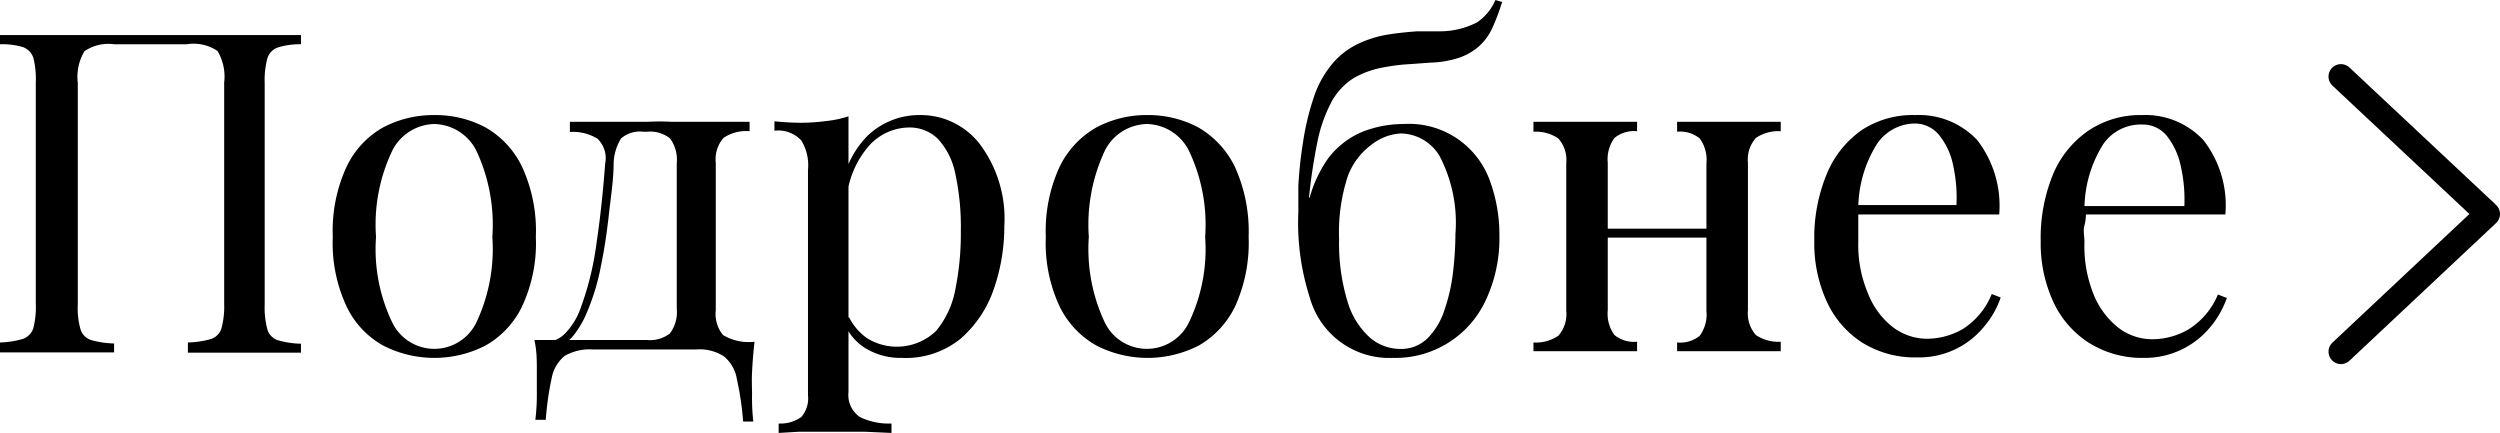
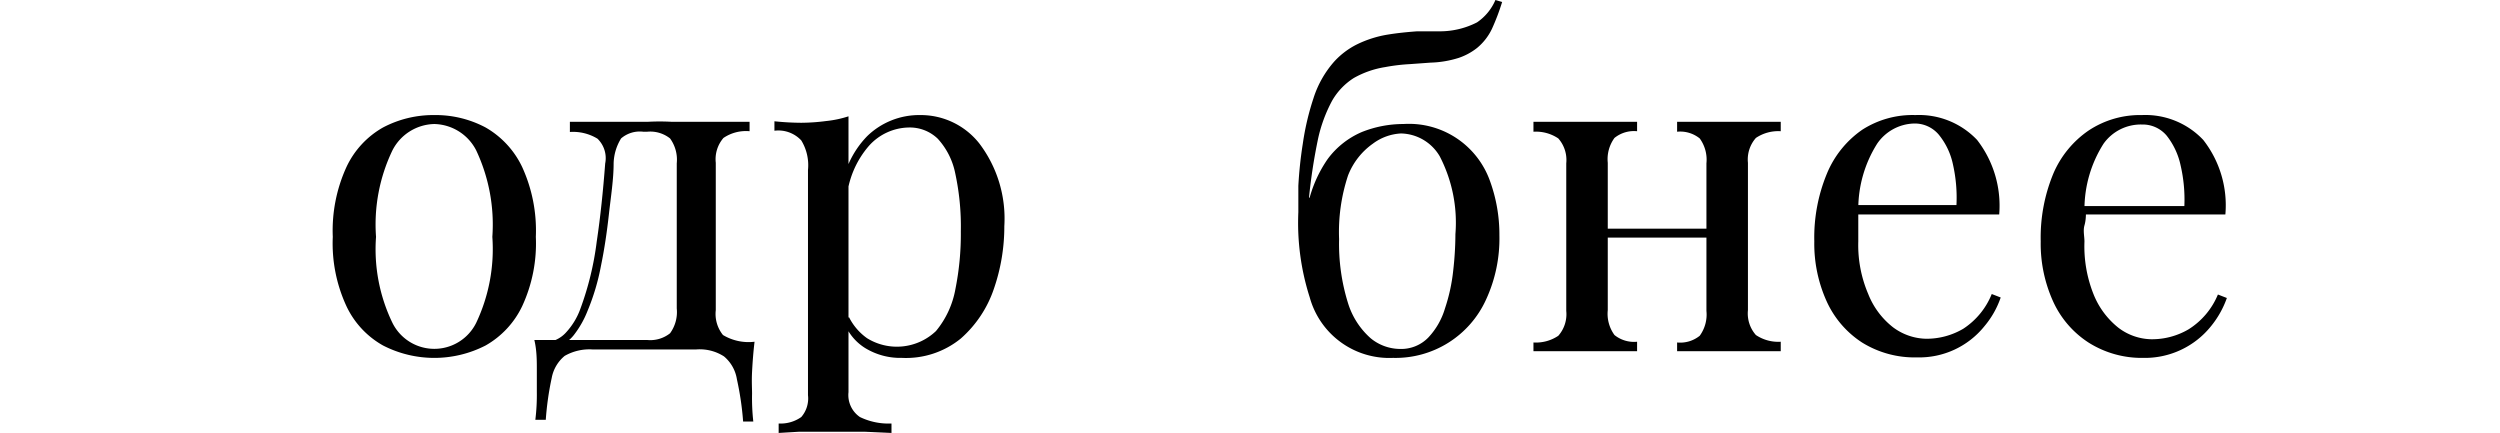
<svg xmlns="http://www.w3.org/2000/svg" viewBox="0 0 100.59 17.41">
  <defs>
    <style>.cls-1{fill:none;stroke:#000;stroke-linecap:round;stroke-linejoin:round;}</style>
  </defs>
  <title>Ресурс 159</title>
  <g id="Слой_2" data-name="Слой 2">
    <g id="Слой_1-2" data-name="Слой 1">
-       <path d="M12.87,2.63V3a3,3,0,0,0-.93.13.67.67,0,0,0-.42.43,3.36,3.36,0,0,0-.11,1v8.92a3.37,3.37,0,0,0,.11,1,.65.65,0,0,0,.42.43,3.65,3.65,0,0,0,.93.14v.36c-.25,0-.58,0-1,0H9.32c-.42,0-.76,0-1,0V15a3.65,3.65,0,0,0,.93-.14.65.65,0,0,0,.42-.43,3.37,3.37,0,0,0,.11-1V4.54a2,2,0,0,0-.27-1.27A1.72,1.72,0,0,0,8.28,3H5.35a1.71,1.71,0,0,0-1.19.28,2,2,0,0,0-.27,1.27v8.92a3.06,3.06,0,0,0,.11,1,.65.65,0,0,0,.42.43,3.65,3.65,0,0,0,.93.14v.36c-.28,0-.63,0-1,0H1.75c-.41,0-.74,0-1,0V15a3.64,3.64,0,0,0,.92-.14.68.68,0,0,0,.43-.43,3.44,3.44,0,0,0,.1-1V4.54a3.43,3.43,0,0,0-.1-1,.7.7,0,0,0-.43-.43A3,3,0,0,0,.76,3V2.63l1,0c.4,0,.84,0,1.31,0,.71,0,1.41,0,2.11,0l1.67,0,1.66,0q1,0,2.07,0c.46,0,.9,0,1.31,0Z" transform="translate(-0.76 -1.22)" />
      <path d="M18.23,5.85a4.28,4.28,0,0,1,2.07.5,3.62,3.62,0,0,1,1.47,1.59,6.14,6.14,0,0,1,.55,2.81,6,6,0,0,1-.55,2.79,3.59,3.59,0,0,1-1.47,1.58,4.51,4.51,0,0,1-4.13,0,3.54,3.54,0,0,1-1.47-1.58,6,6,0,0,1-.55-2.79,6.14,6.14,0,0,1,.55-2.81,3.56,3.56,0,0,1,1.47-1.59A4.33,4.33,0,0,1,18.23,5.85Zm0,.36a1.94,1.94,0,0,0-1.68,1.06,6.89,6.89,0,0,0-.66,3.48,6.8,6.8,0,0,0,.66,3.46,1.88,1.88,0,0,0,3.37,0,6.93,6.93,0,0,0,.65-3.46,7,7,0,0,0-.65-3.48A1.94,1.94,0,0,0,18.23,6.21Z" transform="translate(-0.76 -1.22)" />
      <path d="M30.92,6.12V6.5a1.61,1.61,0,0,0-1.05.27,1.31,1.31,0,0,0-.31,1V13.7a1.35,1.35,0,0,0,.29,1,2,2,0,0,0,1.27.27c-.05.42-.08.83-.1,1.21s0,.68,0,.88a8.52,8.52,0,0,0,.05,1.12h-.41a11.87,11.87,0,0,0-.25-1.7,1.5,1.5,0,0,0-.52-.92,1.8,1.8,0,0,0-1.11-.28l-1.07,0-1.2,0c-.48,0-1.12,0-1.92,0a2,2,0,0,0-1.11.26,1.5,1.5,0,0,0-.52.88,11.91,11.91,0,0,0-.24,1.69h-.42a8.25,8.25,0,0,0,.06-1.12c0-.2,0-.5,0-.88s0-.79-.1-1.21h4.54a1.28,1.28,0,0,0,.92-.27,1.45,1.45,0,0,0,.27-1V7.79a1.45,1.45,0,0,0-.27-1,1.28,1.28,0,0,0-.92-.27h-.16a1.15,1.15,0,0,0-.89.27,2,2,0,0,0-.3,1c0,.65-.11,1.33-.19,2.05s-.18,1.4-.32,2.08a9,9,0,0,1-.54,1.81,3.88,3.88,0,0,1-.52.93,1.37,1.37,0,0,1-.9.55L22.55,15a1.23,1.23,0,0,0,1-.42,2.79,2.79,0,0,0,.56-.93,12.09,12.09,0,0,0,.66-2.71c.15-1,.26-2.08.34-3.14a1.09,1.09,0,0,0-.31-1,1.89,1.89,0,0,0-1.11-.27V6.12l.46,0c.21,0,.47,0,.77,0l.92,0c.32,0,.65,0,1,0a8.86,8.86,0,0,1,.93,0c.28,0,.63,0,1,0s.83,0,1.25,0Z" transform="translate(-0.76 -1.22)" />
      <path d="M34.9,5.9V17a1.07,1.07,0,0,0,.46,1,2.64,2.64,0,0,0,1.27.26v.38l-1.1-.05-1.49,0-1.11,0-.84.05v-.38A1.44,1.44,0,0,0,33,18a1.14,1.14,0,0,0,.27-.88V8.06A1.91,1.91,0,0,0,33,6.87a1.26,1.26,0,0,0-1.08-.39V6.1A10.94,10.94,0,0,0,33,6.16a8,8,0,0,0,1-.07A4.29,4.29,0,0,0,34.9,5.9Zm2.88-.05A3,3,0,0,1,40.17,7a5,5,0,0,1,1,3.32,7.66,7.66,0,0,1-.42,2.52,4.64,4.64,0,0,1-1.33,2,3.49,3.49,0,0,1-2.37.78,2.71,2.71,0,0,1-1.47-.39,2.07,2.07,0,0,1-.84-1l.18-.25a2.29,2.29,0,0,0,.73.85,2.28,2.28,0,0,0,2.77-.29,3.65,3.65,0,0,0,.78-1.68,11.25,11.25,0,0,0,.22-2.33,10.15,10.15,0,0,0-.23-2.36,2.9,2.9,0,0,0-.7-1.37,1.62,1.62,0,0,0-1.16-.45,2.2,2.2,0,0,0-1.6.73,3.73,3.73,0,0,0-.91,2.2l-.22-.25A3.77,3.77,0,0,1,35.65,6.7,3,3,0,0,1,37.78,5.85Z" transform="translate(-0.76 -1.22)" />
-       <path d="M46.91,5.85a4.28,4.28,0,0,1,2.07.5,3.68,3.68,0,0,1,1.47,1.59A6.28,6.28,0,0,1,51,10.75a6.19,6.19,0,0,1-.54,2.79A3.65,3.65,0,0,1,49,15.12a4.51,4.51,0,0,1-4.13,0,3.61,3.61,0,0,1-1.48-1.58,6,6,0,0,1-.55-2.79,6.14,6.14,0,0,1,.55-2.81,3.64,3.64,0,0,1,1.48-1.59A4.27,4.27,0,0,1,46.91,5.85Zm0,.36a1.94,1.94,0,0,0-1.69,1.06,7,7,0,0,0-.65,3.48,6.93,6.93,0,0,0,.65,3.46,1.88,1.88,0,0,0,3.37,0,6.8,6.8,0,0,0,.66-3.46,6.89,6.89,0,0,0-.66-3.48A1.94,1.94,0,0,0,46.91,6.21Z" transform="translate(-0.76 -1.22)" />
      <path d="M60.93,1.22l.27.08a9,9,0,0,1-.41,1.08,2.24,2.24,0,0,1-.6.77,2.46,2.46,0,0,1-.74.4,4.13,4.13,0,0,1-1.13.19l-.83.06a7.56,7.56,0,0,0-1,.12,3.74,3.74,0,0,0-1.26.44,2.63,2.63,0,0,0-.87.91,5.87,5.87,0,0,0-.57,1.55,22.6,22.6,0,0,0-.36,2.34l.9,1.1-1-.5a5.12,5.12,0,0,1,.85-2.14,3.34,3.34,0,0,1,1.38-1.09,4.51,4.51,0,0,1,1.67-.32A3.46,3.46,0,0,1,60.71,8.5a6.3,6.3,0,0,1,.38,2.19,5.85,5.85,0,0,1-.54,2.59,4,4,0,0,1-3.74,2.34,3.32,3.32,0,0,1-3.35-2.43A9.82,9.82,0,0,1,53,9.76c0-.21,0-.56,0-1.06A16.47,16.47,0,0,1,53.18,7a10.57,10.57,0,0,1,.43-1.83,4.1,4.1,0,0,1,.84-1.48,3.14,3.14,0,0,1,.9-.68,4.44,4.44,0,0,1,1.26-.4c.37-.06.76-.1,1.17-.13l.95,0a3.27,3.27,0,0,0,1.46-.36A2.07,2.07,0,0,0,60.93,1.22Zm-3.8,5.37A2.06,2.06,0,0,0,56,7,2.81,2.81,0,0,0,55,8.28a7.22,7.22,0,0,0-.36,2.56A8,8,0,0,0,55,13.42a3.11,3.11,0,0,0,.91,1.41,1.88,1.88,0,0,0,1.17.43,1.52,1.52,0,0,0,1.15-.46,2.91,2.91,0,0,0,.67-1.17,7.09,7.09,0,0,0,.33-1.51,13.3,13.3,0,0,0,.09-1.48,5.8,5.8,0,0,0-.63-3.13A1.85,1.85,0,0,0,57.13,6.59Z" transform="translate(-0.76 -1.22)" />
      <path d="M66.63,6.12V6.5a1.25,1.25,0,0,0-.91.27,1.45,1.45,0,0,0-.27,1V13.7a1.45,1.45,0,0,0,.27,1,1.25,1.25,0,0,0,.91.27v.38l-.85,0c-.38,0-.76,0-1.16,0l-1.23,0-.93,0V15a1.61,1.61,0,0,0,1-.27,1.31,1.31,0,0,0,.32-1V7.79a1.31,1.31,0,0,0-.32-1,1.61,1.61,0,0,0-1-.27V6.12l.93,0,1.23,0c.4,0,.78,0,1.16,0Zm3.3,4.3v.36H64.85v-.36Zm2.48-4.3V6.5a1.61,1.61,0,0,0-1,.27,1.31,1.31,0,0,0-.32,1V13.7a1.31,1.31,0,0,0,.32,1,1.61,1.61,0,0,0,1,.27v.38l-.93,0-1.23,0c-.39,0-.78,0-1.16,0l-.85,0V15a1.25,1.25,0,0,0,.91-.27,1.45,1.45,0,0,0,.27-1V7.79a1.45,1.45,0,0,0-.27-1,1.25,1.25,0,0,0-.91-.27V6.12l.85,0c.38,0,.77,0,1.16,0l1.23,0Z" transform="translate(-0.76 -1.22)" />
      <path d="M77.83,5.85a3.22,3.22,0,0,1,2.48,1,4.32,4.32,0,0,1,.89,3H74.84V9.47h4.64a6.08,6.08,0,0,0-.14-1.63,2.8,2.8,0,0,0-.57-1.2,1.26,1.26,0,0,0-1-.45A1.86,1.86,0,0,0,76.29,7a4.92,4.92,0,0,0-.76,2.63l0,.07c0,.18,0,.38,0,.59s0,.44,0,.65a5,5,0,0,0,.4,2.11,3.17,3.17,0,0,0,1,1.34,2.3,2.3,0,0,0,1.32.46,2.91,2.91,0,0,0,1.5-.4,3,3,0,0,0,1.15-1.4l.36.14a3.6,3.6,0,0,1-.65,1.15,3.37,3.37,0,0,1-2.72,1.26A4,4,0,0,1,75.68,15a3.88,3.88,0,0,1-1.42-1.65,5.63,5.63,0,0,1-.5-2.42,6.72,6.72,0,0,1,.51-2.73,4,4,0,0,1,1.42-1.76A3.74,3.74,0,0,1,77.83,5.85Z" transform="translate(-0.76 -1.22)" />
      <path d="M86.94,5.85a3.2,3.2,0,0,1,2.47,1,4.27,4.27,0,0,1,.89,3H84l0-.34h4.65a6.07,6.07,0,0,0-.15-1.63,2.91,2.91,0,0,0-.56-1.2,1.26,1.26,0,0,0-1-.45A1.84,1.84,0,0,0,85.4,7a4.92,4.92,0,0,0-.77,2.63l.06.07c0,.18,0,.38-.06.59s0,.44,0,.65A5.2,5.2,0,0,0,85,13.07a3.26,3.26,0,0,0,1,1.34,2.25,2.25,0,0,0,1.32.46,2.91,2.91,0,0,0,1.5-.4A3,3,0,0,0,90,13.07l.36.14a3.8,3.8,0,0,1-.65,1.15A3.41,3.41,0,0,1,87,15.62,4,4,0,0,1,84.79,15a3.88,3.88,0,0,1-1.42-1.65,5.63,5.63,0,0,1-.5-2.42,6.72,6.72,0,0,1,.51-2.73A4,4,0,0,1,84.8,6.47,3.74,3.74,0,0,1,86.94,5.85Z" transform="translate(-0.76 -1.22)" />
-       <polyline class="cls-1" points="94.19 3.08 100.09 8.61 94.19 14.15" />
    </g>
  </g>
</svg>